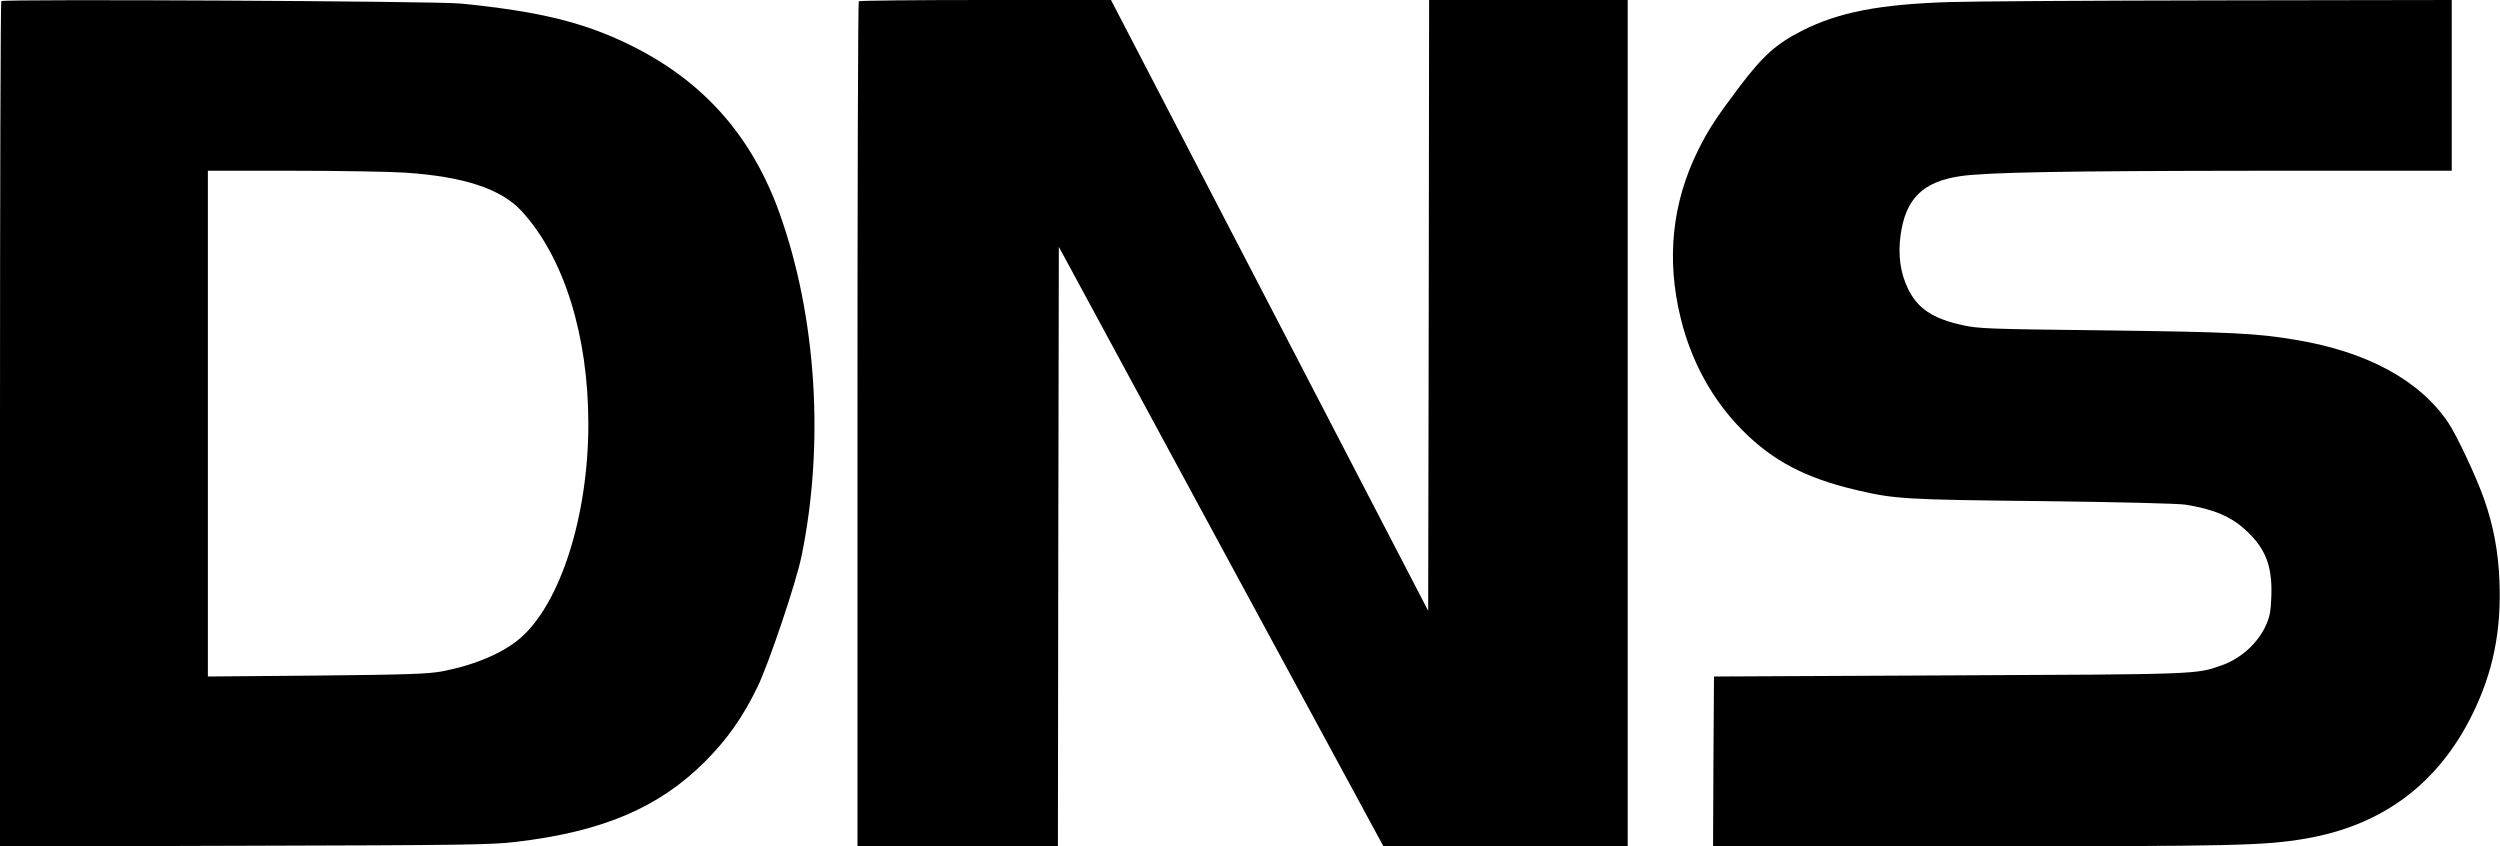
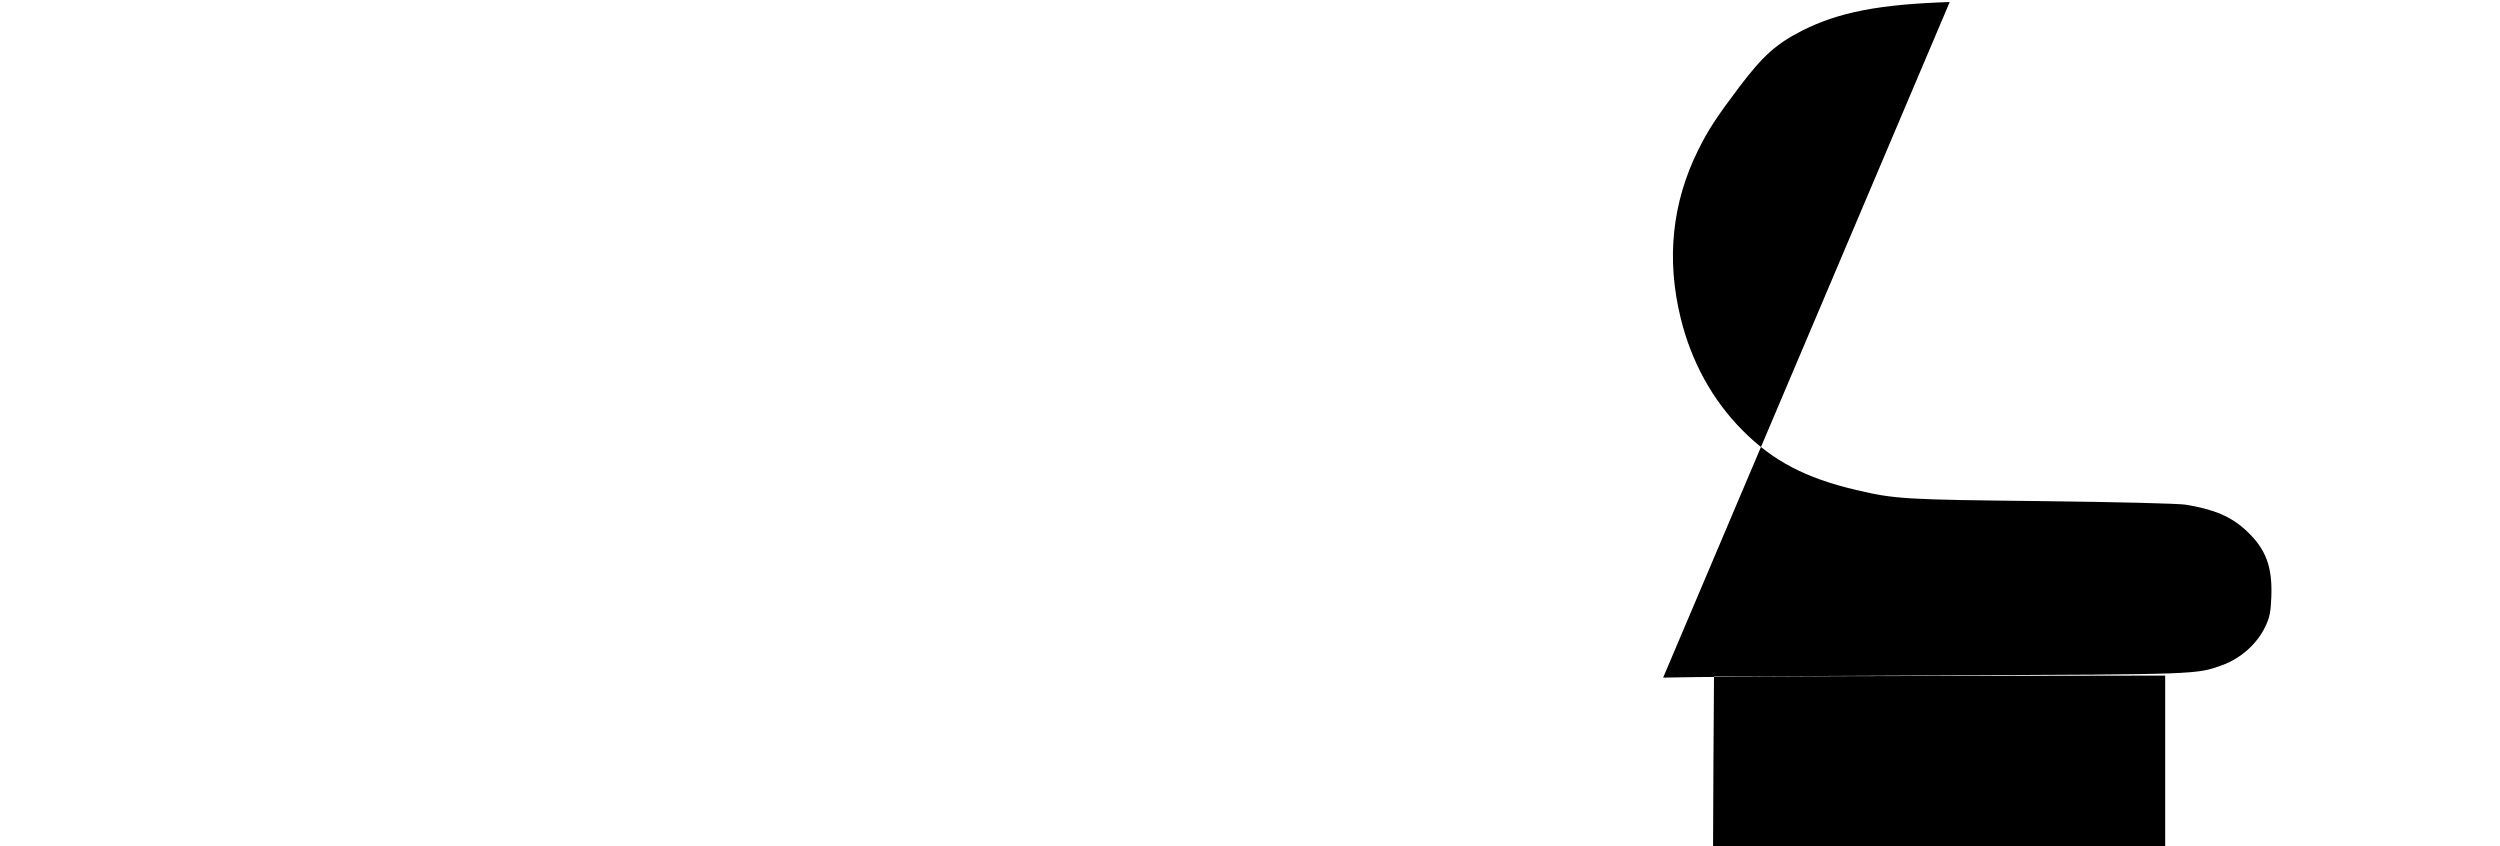
<svg xmlns="http://www.w3.org/2000/svg" version="1.0" width="1347pt" height="456pt" viewBox="0 0 1347 456" preserveAspectRatio="xMidYMid meet">
  <g transform="translate(0,456) scale(0.1,-0.1)" fill="#000000" stroke="none">
-     <path d="M7 4554 c-4 -4 -7 -1031 -7 -2281 l0 -2274 1318 4 c1169 3 1333 5 1462 21 468 55 772 185 1021 435 118 119 201 236 281 401 60 124 208 562 237 705 124 606 80 1288 -118 1844 -148 414 -405 707 -791 901 -255 128 -502 189 -930 231 -133 13 -2460 25 -2473 13z m2173 -924 c319 -21 520 -87 631 -208 228 -249 359 -669 359 -1147 0 -492 -149 -962 -364 -1151 -94 -82 -244 -146 -422 -181 -76 -14 -175 -18 -677 -23 l-587 -5 0 1363 0 1362 458 0 c251 0 522 -5 602 -10z" />
-     <path d="M4627 4553 c-4 -3 -7 -1029 -7 -2280 l0 -2273 540 0 540 0 2 1615 3 1615 874 -1615 875 -1615 658 0 658 0 0 2280 0 2280 -535 0 -535 0 -2 -1646 -3 -1645 -854 1645 -855 1646 -676 0 c-372 0 -680 -3 -683 -7z" />
-     <path d="M10505 4549 c-380 -12 -598 -55 -793 -153 -143 -73 -212 -135 -341 -305 -125 -166 -166 -229 -221 -339 -141 -284 -173 -589 -94 -908 57 -233 172 -442 334 -604 162 -163 338 -256 611 -320 209 -49 256 -52 999 -60 420 -5 733 -13 775 -19 155 -25 249 -65 331 -143 103 -97 138 -192 132 -352 -3 -82 -9 -111 -30 -157 -45 -97 -134 -177 -238 -214 -138 -49 -123 -48 -1470 -54 l-1265 -6 -3 -457 -2 -458 1384 0 c1426 0 1587 4 1805 41 414 70 715 293 900 666 113 227 159 453 148 723 -6 156 -32 296 -82 439 -42 121 -150 350 -196 417 -155 227 -436 379 -820 443 -214 36 -346 42 -1034 51 -614 7 -677 9 -760 28 -161 35 -243 90 -294 195 -42 85 -55 182 -41 288 27 198 119 290 323 320 145 21 565 28 1595 29 l1052 0 0 460 0 460 -1242 -2 c-684 -1 -1342 -5 -1463 -9z" />
+     <path d="M10505 4549 c-380 -12 -598 -55 -793 -153 -143 -73 -212 -135 -341 -305 -125 -166 -166 -229 -221 -339 -141 -284 -173 -589 -94 -908 57 -233 172 -442 334 -604 162 -163 338 -256 611 -320 209 -49 256 -52 999 -60 420 -5 733 -13 775 -19 155 -25 249 -65 331 -143 103 -97 138 -192 132 -352 -3 -82 -9 -111 -30 -157 -45 -97 -134 -177 -238 -214 -138 -49 -123 -48 -1470 -54 l-1265 -6 -3 -457 -2 -458 1384 0 l1052 0 0 460 0 460 -1242 -2 c-684 -1 -1342 -5 -1463 -9z" />
  </g>
</svg>